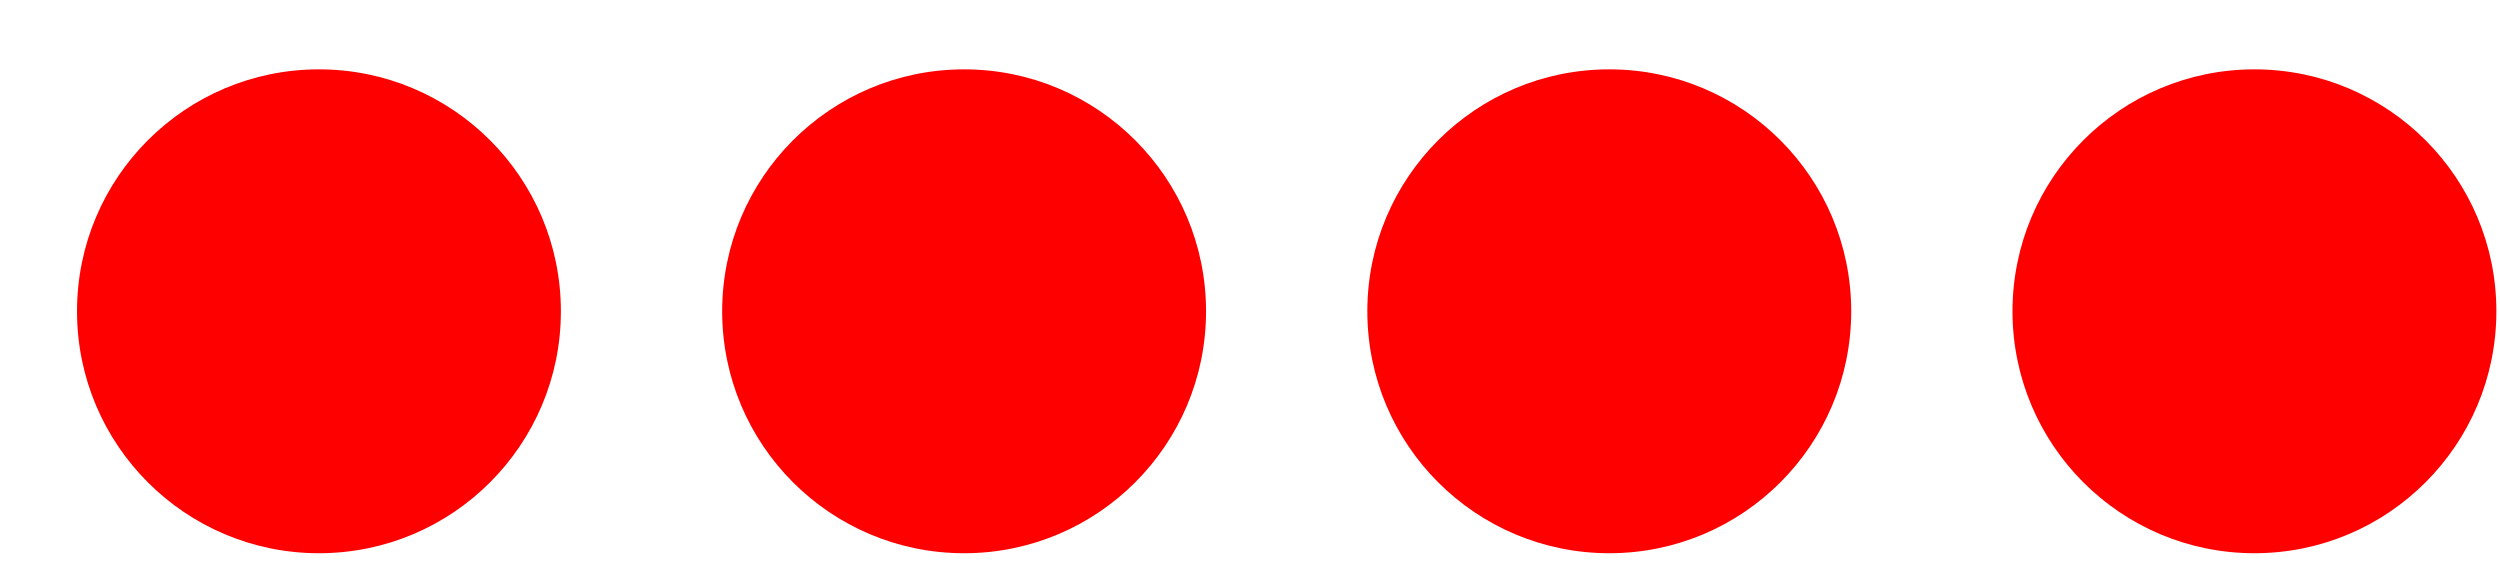
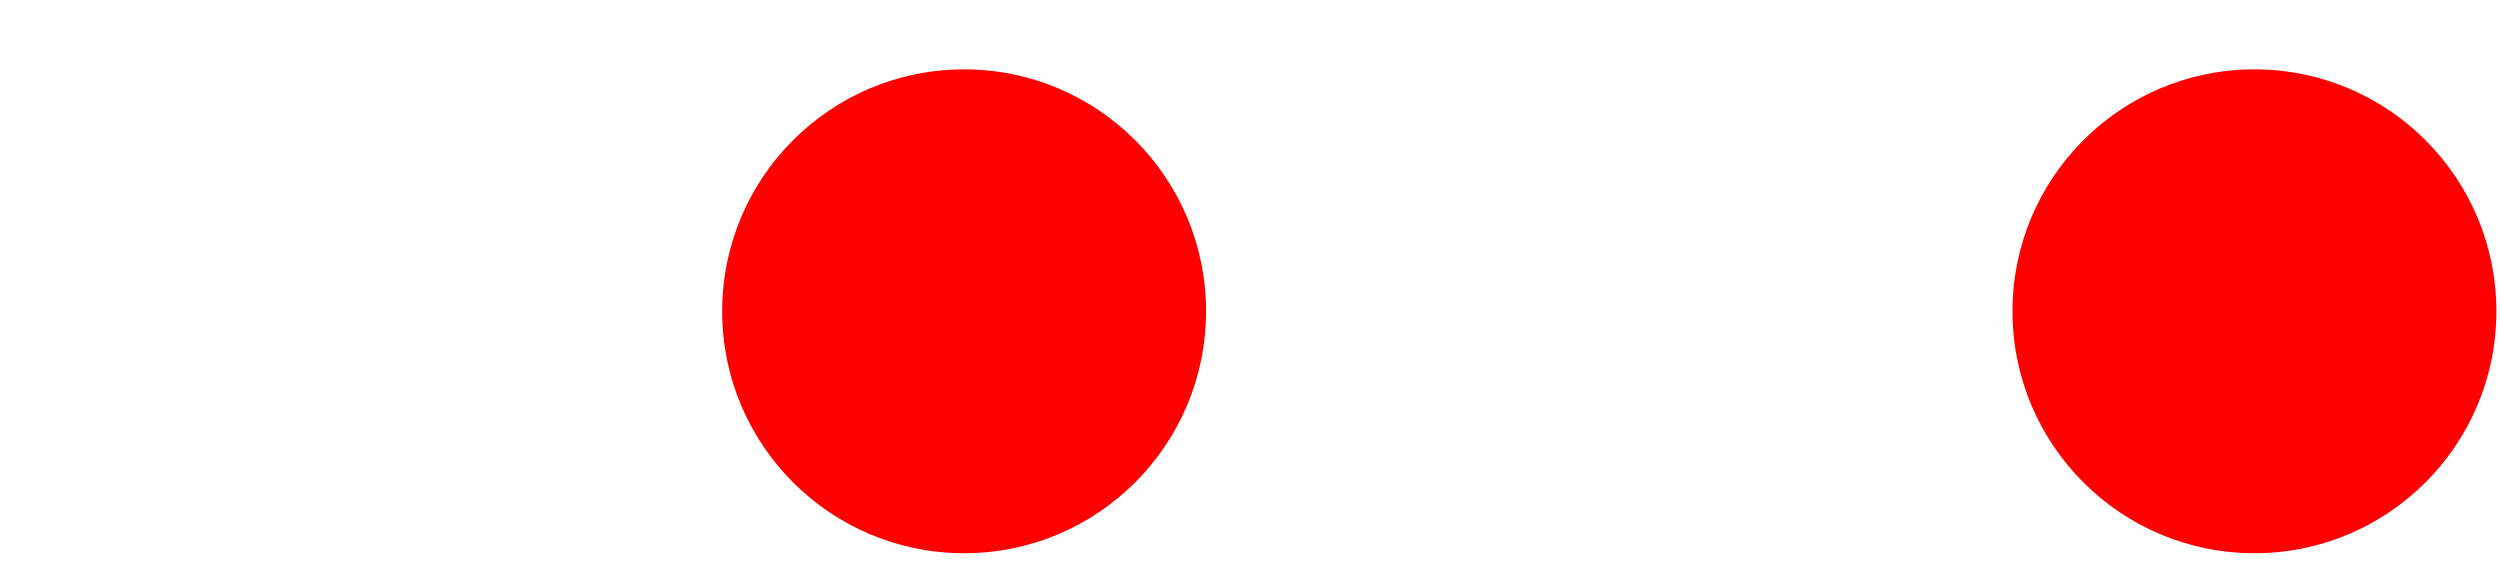
<svg xmlns="http://www.w3.org/2000/svg" width="31" height="7" viewBox="0 0 31 7" fill="none">
-   <circle cx="3.955" cy="3.86" r="3" fill="#FE0000" />
  <circle cx="11.955" cy="3.86" r="3" fill="#FE0000" />
  <circle cx="27.955" cy="3.86" r="3" fill="#FE0000" />
-   <circle cx="19.955" cy="3.86" r="3" fill="#FE0000" />
</svg>